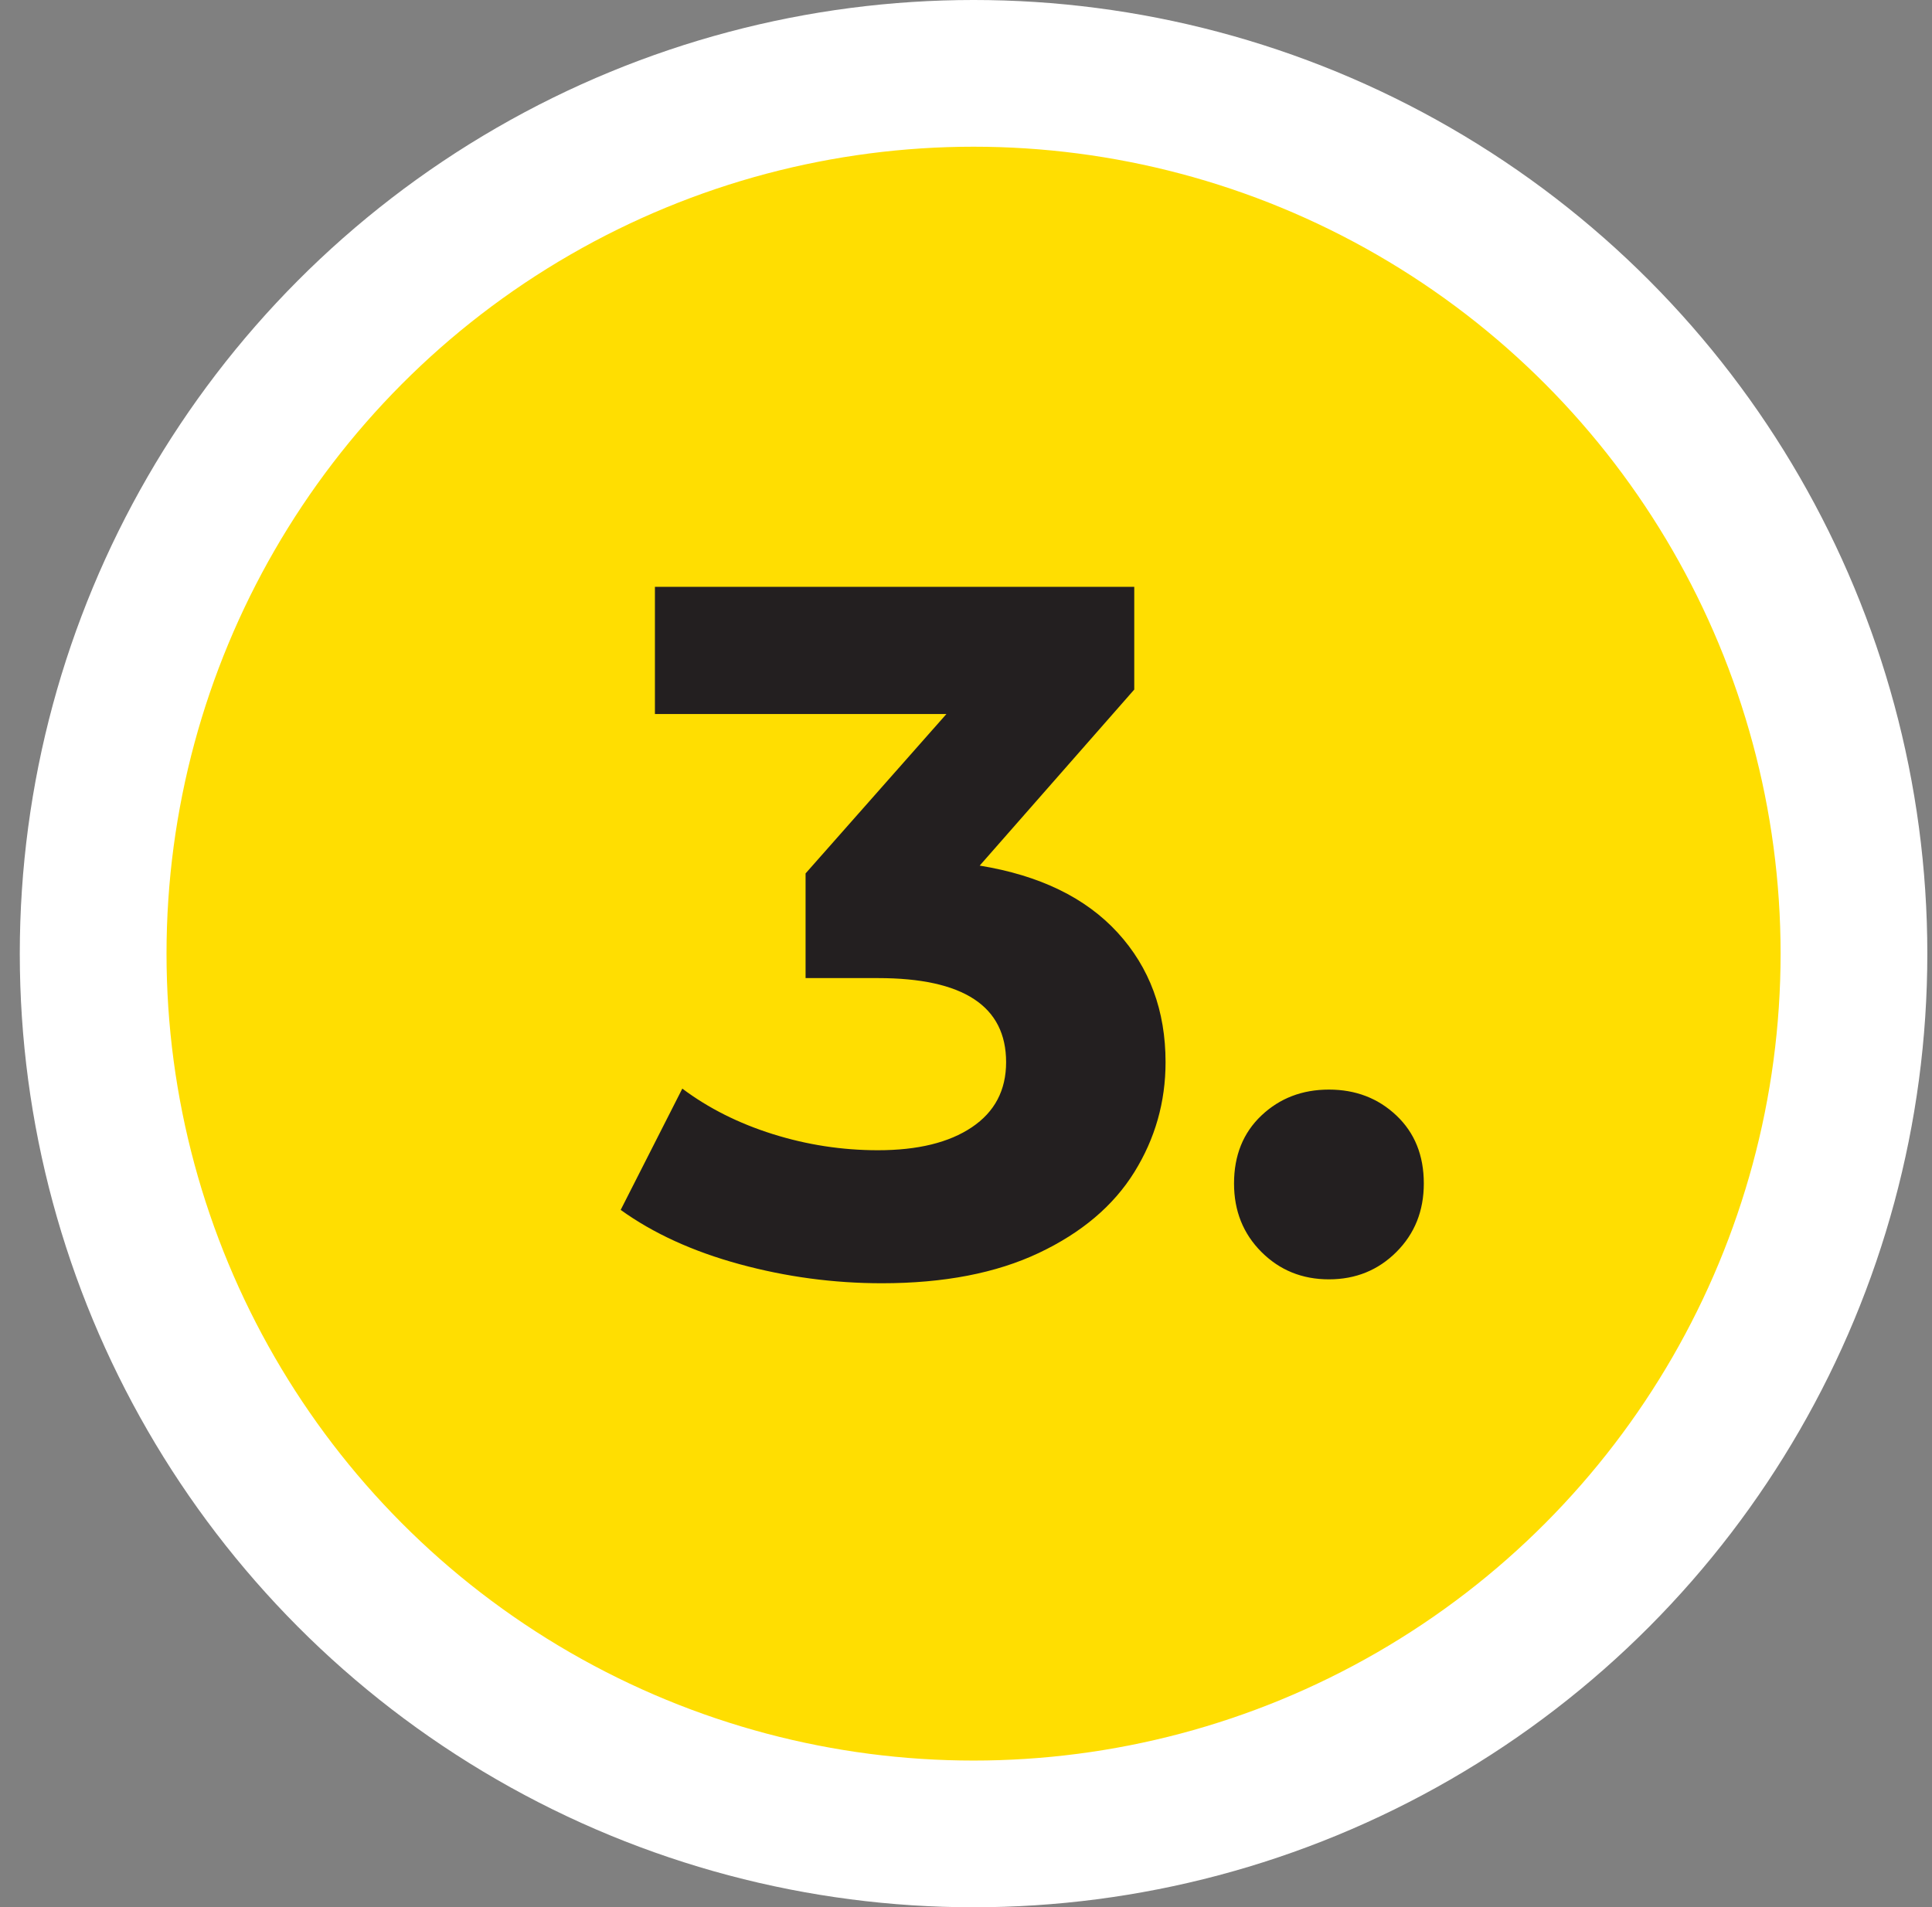
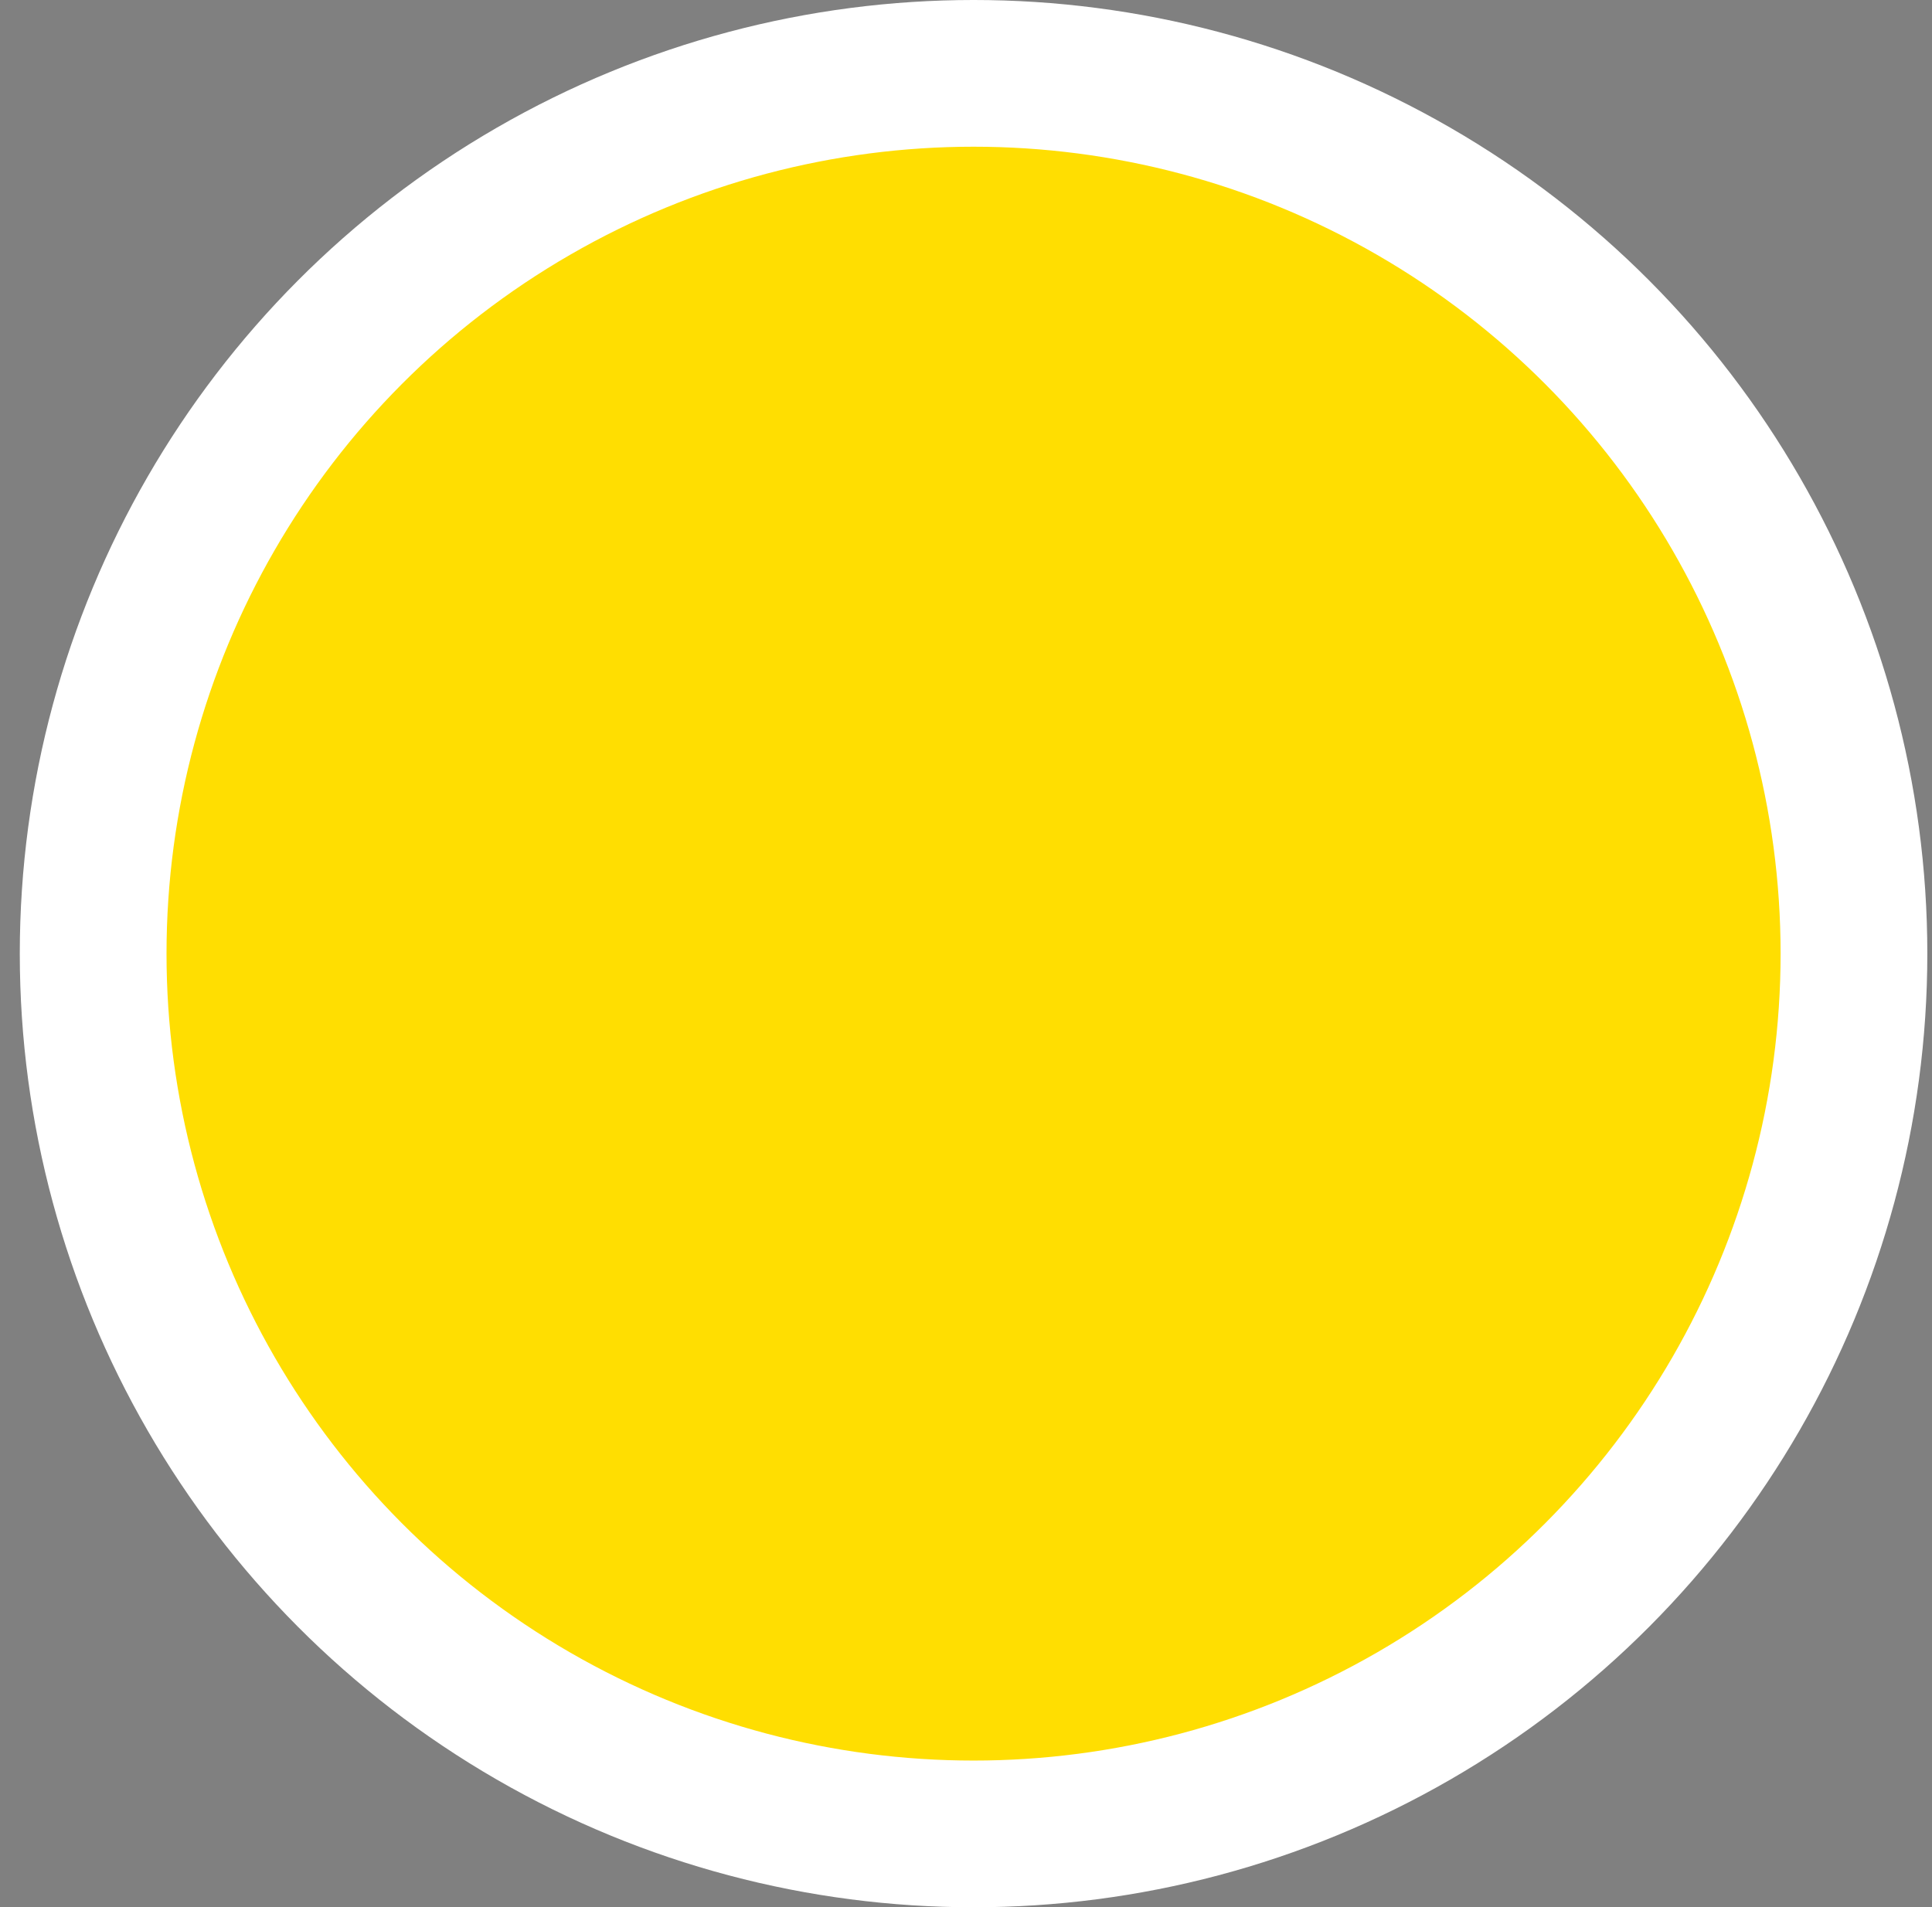
<svg xmlns="http://www.w3.org/2000/svg" width="79px" height="78px" viewBox="0 0 79 78" version="1.1">
  <rect x="0" y="0" width="79" height="78" fill="#808080" stroke="none" />
  <title>1CE5AA13-A469-493C-8859-9D961BE893D9</title>
  <g id="Home" stroke="none" stroke-width="1" fill="none" fill-rule="evenodd">
    <g id="Home:-Desktops---12-col-v1-Copy" transform="translate(-912, -4536)">
      <g id="3" transform="translate(912.809, 4536)">
        <circle id="Oval" stroke="#FFFFFF" stroke-width="6" fill="#FFDE01" cx="39" cy="39" r="36" />
-         <path d="M35.251,52.48 C37.784,52.48 39.924,52.067 41.671,51.24 C43.418,50.413 44.718,49.313 45.571,47.94 C46.424,46.567 46.851,45.067 46.851,43.44 C46.851,41.333 46.198,39.567 44.891,38.14 C43.584,36.713 41.704,35.8 39.251,35.4 L39.251,35.4 L45.571,28.2 L45.571,24 L25.971,24 L25.971,29.2 L37.891,29.2 L32.131,35.72 L32.131,40 L35.091,40 C38.584,40 40.331,41.147 40.331,43.44 C40.331,44.587 39.864,45.473 38.931,46.1 C37.998,46.727 36.718,47.04 35.091,47.04 C33.624,47.04 32.191,46.82 30.791,46.38 C29.391,45.94 28.158,45.32 27.091,44.52 L27.091,44.52 L24.571,49.48 C25.904,50.44 27.524,51.18 29.431,51.7 C31.338,52.22 33.278,52.48 35.251,52.48 Z M53.531,52.32 C54.624,52.32 55.544,51.947 56.291,51.2 C57.038,50.453 57.411,49.52 57.411,48.4 C57.411,47.253 57.038,46.327 56.291,45.62 C55.544,44.913 54.624,44.56 53.531,44.56 C52.438,44.56 51.518,44.913 50.771,45.62 C50.024,46.327 49.651,47.253 49.651,48.4 C49.651,49.52 50.024,50.453 50.771,51.2 C51.518,51.947 52.438,52.32 53.531,52.32 Z" id="3." fill="#231F20" fill-rule="nonzero" />
      </g>
    </g>
  </g>
</svg>